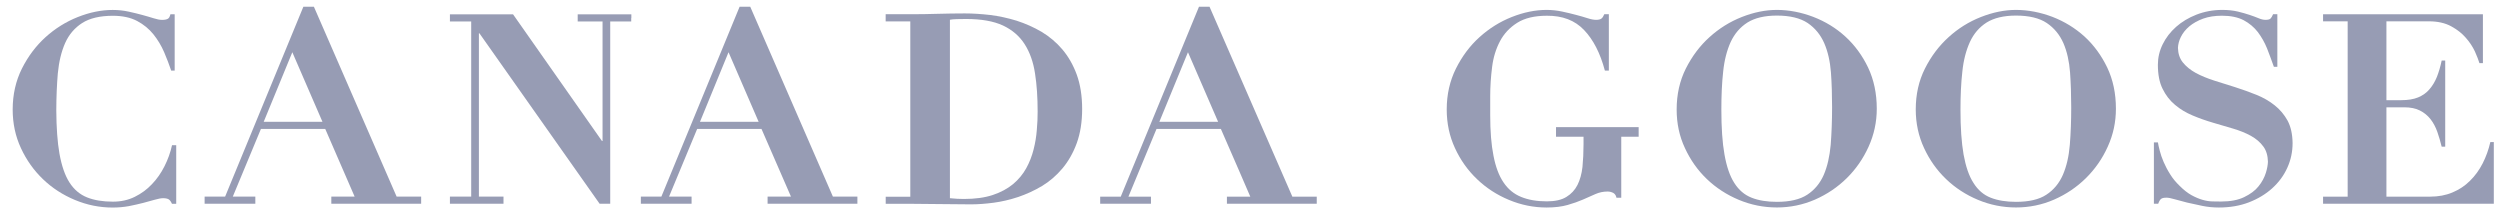
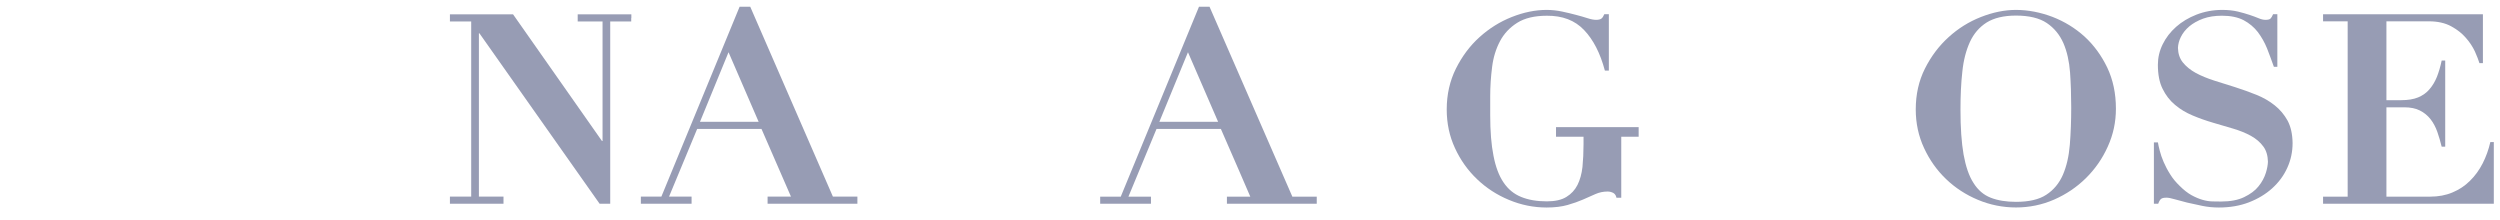
<svg xmlns="http://www.w3.org/2000/svg" width="193" height="17" viewBox="0 0 193 17" fill="none">
-   <path fill-rule="evenodd" clip-rule="evenodd" d="M13.28 11.211C13.158 11.774 12.961 12.316 12.699 12.834C12.439 13.354 12.116 13.818 11.727 14.222C11.348 14.625 10.906 14.948 10.398 15.198C9.897 15.446 9.332 15.568 8.718 15.568C7.946 15.568 7.281 15.462 6.728 15.241C6.17 15.02 5.717 14.637 5.363 14.088C5.013 13.54 4.759 12.799 4.591 11.866C4.434 10.977 4.354 9.858 4.346 8.519C4.35 7.487 4.389 6.54 4.463 5.668C4.55 4.757 4.739 3.977 5.032 3.316C5.326 2.661 5.766 2.149 6.344 1.777C6.923 1.408 7.713 1.218 8.718 1.218C9.461 1.218 10.079 1.353 10.587 1.621C11.088 1.885 11.506 2.233 11.841 2.646C12.179 3.066 12.453 3.525 12.67 4.024C12.885 4.526 13.063 5 13.217 5.451H13.485V1.101H13.156C13.113 1.292 13.041 1.414 12.941 1.457C12.851 1.506 12.709 1.535 12.515 1.535C12.333 1.535 12.114 1.492 11.854 1.408C11.59 1.326 11.297 1.238 10.974 1.152C10.65 1.064 10.304 0.978 9.921 0.896C9.545 0.813 9.135 0.768 8.695 0.768C7.813 0.768 6.919 0.954 6.004 1.316C5.093 1.68 4.26 2.196 3.517 2.868C2.778 3.537 2.166 4.349 1.691 5.297C1.22 6.241 0.979 7.293 0.979 8.458C0.979 9.526 1.19 10.523 1.619 11.442C2.045 12.361 2.612 13.157 3.32 13.835C4.024 14.512 4.853 15.05 5.785 15.437C6.724 15.828 7.69 16.023 8.695 16.023C9.135 16.023 9.559 15.984 9.956 15.912C10.353 15.834 10.716 15.748 11.06 15.663C11.393 15.575 11.696 15.493 11.954 15.417C12.218 15.343 12.429 15.3 12.597 15.3C12.787 15.3 12.934 15.335 13.029 15.392C13.123 15.456 13.203 15.57 13.276 15.734H13.604V11.211H13.28" fill="#979CB4" />
-   <path fill-rule="evenodd" clip-rule="evenodd" d="M74.405 15.36C75.281 15.36 76.024 15.26 76.65 15.051C77.267 14.843 77.785 14.564 78.216 14.208C78.638 13.852 78.972 13.445 79.227 12.986C79.477 12.53 79.666 12.049 79.792 11.545C79.921 11.043 80.003 10.54 80.042 10.036C80.089 9.529 80.106 9.06 80.106 8.618C80.106 7.529 80.042 6.545 79.903 5.664C79.77 4.788 79.502 4.033 79.103 3.411C78.706 2.787 78.145 2.306 77.428 1.968C76.706 1.634 75.758 1.466 74.587 1.466C74.319 1.466 74.076 1.47 73.861 1.476C73.646 1.483 73.468 1.497 73.334 1.524V15.301C73.723 15.342 74.076 15.36 74.405 15.36ZM68.373 1.646V1.098H70.272C70.972 1.098 71.675 1.09 72.374 1.067C73.077 1.049 73.777 1.036 74.479 1.036C75.097 1.036 75.754 1.079 76.44 1.157C77.127 1.243 77.805 1.391 78.486 1.599C79.158 1.816 79.801 2.101 80.404 2.453C81.004 2.813 81.547 3.265 82.013 3.814C82.476 4.361 82.85 5.011 83.127 5.765C83.399 6.52 83.542 7.402 83.542 8.415C83.542 9.418 83.399 10.294 83.127 11.048C82.85 11.803 82.48 12.452 82.021 13C81.559 13.547 81.037 14.003 80.445 14.358C79.852 14.714 79.236 14.992 78.601 15.209C77.958 15.42 77.326 15.569 76.7 15.651C76.075 15.733 75.496 15.776 74.952 15.776C74.172 15.776 73.394 15.768 72.612 15.755C71.836 15.741 71.061 15.733 70.275 15.733H68.377V15.186H70.275V1.651H68.373V1.646Z" fill="#979CB4" />
  <path fill-rule="evenodd" clip-rule="evenodd" d="M120.124 9.814V10.555H122.249V11.142C122.249 11.775 122.218 12.356 122.167 12.889C122.107 13.423 121.978 13.887 121.782 14.278C121.583 14.669 121.299 14.976 120.924 15.203C120.56 15.431 120.052 15.545 119.418 15.545C118.65 15.545 117.989 15.431 117.432 15.203C116.87 14.974 116.421 14.604 116.071 14.082C115.717 13.562 115.461 12.876 115.298 12.027C115.126 11.181 115.044 10.127 115.044 8.881V7.442C115.044 6.678 115.095 5.919 115.191 5.17C115.283 4.425 115.492 3.76 115.801 3.178C116.108 2.597 116.552 2.124 117.13 1.76C117.705 1.397 118.47 1.215 119.418 1.215C120.617 1.205 121.577 1.567 122.288 2.316C123.004 3.062 123.54 4.107 123.896 5.448H124.203V1.097H123.853C123.784 1.262 123.71 1.375 123.632 1.432C123.55 1.496 123.407 1.532 123.221 1.532C123.039 1.532 122.818 1.489 122.556 1.404C122.3 1.322 121.999 1.234 121.667 1.148C121.338 1.06 120.984 0.974 120.595 0.892C120.21 0.81 119.815 0.765 119.399 0.765C118.519 0.765 117.623 0.951 116.708 1.313C115.793 1.676 114.968 2.192 114.221 2.865C113.478 3.534 112.874 4.345 112.399 5.293C111.928 6.238 111.687 7.29 111.687 8.455C111.687 9.523 111.898 10.52 112.326 11.439C112.749 12.358 113.316 13.153 114.028 13.832C114.735 14.508 115.557 15.046 116.493 15.433C117.426 15.824 118.397 16.02 119.399 16.02C120.034 16.02 120.572 15.951 121.021 15.824C121.467 15.697 121.864 15.554 122.212 15.404C122.548 15.255 122.869 15.113 123.166 14.982C123.463 14.851 123.778 14.786 124.107 14.786C124.271 14.786 124.422 14.829 124.555 14.899C124.684 14.978 124.758 15.099 124.789 15.263H125.161V10.557H126.504V9.816H120.124" fill="#979CB4" />
-   <path fill-rule="evenodd" clip-rule="evenodd" d="M133.13 11.929C133.292 12.848 133.54 13.582 133.886 14.121C134.232 14.669 134.676 15.048 135.22 15.261C135.767 15.478 136.413 15.582 137.175 15.582C138.164 15.582 138.95 15.404 139.516 15.034C140.081 14.665 140.509 14.152 140.794 13.499C141.074 12.848 141.248 12.078 141.33 11.182C141.398 10.293 141.437 9.325 141.437 8.277C141.437 7.339 141.41 6.441 141.348 5.587C141.283 4.736 141.111 3.978 140.829 3.328C140.544 2.681 140.118 2.161 139.551 1.776C138.976 1.395 138.182 1.203 137.175 1.203C136.225 1.203 135.474 1.385 134.905 1.737C134.34 2.097 133.912 2.595 133.611 3.236C133.317 3.886 133.118 4.646 133.028 5.536C132.93 6.42 132.889 7.393 132.889 8.455C132.889 9.853 132.965 11.011 133.13 11.929ZM130.146 5.293C130.625 4.347 131.229 3.536 131.976 2.865C132.719 2.192 133.548 1.676 134.467 1.313C135.392 0.949 136.293 0.765 137.175 0.765C138.121 0.765 139.058 0.951 139.985 1.303C140.917 1.663 141.743 2.167 142.46 2.822C143.185 3.485 143.772 4.283 144.218 5.217C144.662 6.158 144.887 7.213 144.887 8.392C144.887 9.421 144.675 10.396 144.257 11.321C143.839 12.246 143.275 13.058 142.568 13.756C141.86 14.454 141.039 15.005 140.112 15.412C139.179 15.815 138.2 16.016 137.175 16.016C136.156 16.016 135.177 15.82 134.24 15.429C133.308 15.04 132.483 14.505 131.775 13.828C131.067 13.152 130.502 12.354 130.078 11.435C129.645 10.516 129.438 9.521 129.438 8.451C129.438 7.29 129.675 6.236 130.146 5.293Z" fill="#979CB4" />
  <path fill-rule="evenodd" clip-rule="evenodd" d="M151.588 11.929C151.756 12.848 152.002 13.582 152.352 14.121C152.693 14.669 153.135 15.048 153.678 15.261C154.229 15.478 154.883 15.582 155.633 15.582C156.631 15.582 157.417 15.404 157.974 15.034C158.543 14.665 158.967 14.152 159.254 13.499C159.536 12.848 159.716 12.078 159.79 11.182C159.862 10.293 159.898 9.325 159.898 8.277C159.898 7.339 159.868 6.441 159.808 5.587C159.743 4.736 159.575 3.978 159.294 3.328C159.008 2.681 158.582 2.161 158.011 1.776C157.44 1.395 156.646 1.203 155.635 1.203C154.691 1.203 153.938 1.385 153.369 1.737C152.804 2.097 152.376 2.595 152.079 3.236C151.782 3.886 151.582 4.646 151.492 5.536C151.392 6.42 151.349 7.393 151.349 8.455C151.347 9.853 151.428 11.011 151.588 11.929ZM148.606 5.293C149.081 4.347 149.693 3.536 150.436 2.865C151.175 2.192 152.004 1.676 152.927 1.313C153.854 0.949 154.753 0.765 155.633 0.765C156.584 0.765 157.516 0.951 158.453 1.303C159.378 1.663 160.201 2.167 160.926 2.822C161.648 3.485 162.23 4.283 162.68 5.217C163.126 6.158 163.349 7.213 163.349 8.392C163.349 9.421 163.141 10.396 162.719 11.321C162.305 12.246 161.736 13.058 161.028 13.756C160.32 14.454 159.499 15.005 158.57 15.412C157.645 15.815 156.662 16.016 155.633 16.016C154.619 16.016 153.635 15.82 152.702 15.429C151.77 15.04 150.945 14.505 150.241 13.828C149.533 13.152 148.966 12.354 148.54 11.435C148.112 10.516 147.896 9.521 147.896 8.451C147.896 7.29 148.131 6.236 148.606 5.293Z" fill="#979CB4" />
  <path fill-rule="evenodd" clip-rule="evenodd" d="M176.605 9.319C176.348 8.852 176.014 8.455 175.6 8.127C175.189 7.8 174.718 7.528 174.184 7.315C173.656 7.102 173.113 6.91 172.555 6.73C172.002 6.553 171.455 6.382 170.927 6.218C170.399 6.046 169.929 5.855 169.515 5.632C169.1 5.403 168.768 5.133 168.512 4.816C168.275 4.517 168.15 4.148 168.137 3.698C168.15 3.412 168.223 3.131 168.361 2.857C168.508 2.55 168.729 2.28 169.018 2.032C169.312 1.79 169.666 1.59 170.084 1.438C170.506 1.287 170.987 1.213 171.539 1.213C172.211 1.213 172.768 1.33 173.212 1.561C173.652 1.795 174.012 2.102 174.301 2.472C174.587 2.849 174.829 3.276 175.017 3.739C175.199 4.208 175.375 4.679 175.543 5.157H175.811V1.097H175.482C175.414 1.262 175.345 1.375 175.285 1.432C175.22 1.496 175.091 1.532 174.902 1.532C174.733 1.532 174.556 1.489 174.356 1.404C174.155 1.322 173.924 1.234 173.662 1.148C173.4 1.06 173.093 0.974 172.759 0.892C172.409 0.81 172.012 0.765 171.562 0.765C170.845 0.765 170.18 0.892 169.568 1.129C168.952 1.371 168.434 1.684 167.992 2.075C167.552 2.466 167.206 2.916 166.959 3.42C166.709 3.929 166.588 4.453 166.588 5C166.588 5.741 166.705 6.359 166.95 6.852C167.188 7.342 167.511 7.763 167.912 8.095C168.309 8.434 168.766 8.703 169.273 8.916C169.781 9.13 170.305 9.315 170.843 9.472C171.374 9.628 171.9 9.785 172.409 9.933C172.915 10.084 173.373 10.268 173.773 10.488C174.17 10.709 174.487 10.979 174.731 11.313C174.96 11.62 175.074 12.019 175.085 12.489C175.074 12.737 175.025 13.022 174.925 13.343C174.81 13.709 174.624 14.055 174.36 14.383C174.096 14.718 173.723 14.987 173.251 15.216C172.788 15.443 172.188 15.558 171.458 15.558C171.259 15.558 171.034 15.554 170.794 15.549C170.551 15.545 170.293 15.502 170.025 15.423C169.761 15.349 169.48 15.228 169.179 15.064C168.885 14.899 168.578 14.661 168.26 14.34C167.978 14.07 167.73 13.771 167.534 13.451C167.327 13.126 167.167 12.813 167.034 12.508C166.901 12.197 166.801 11.91 166.735 11.644C166.666 11.376 166.615 11.159 166.592 10.995H166.281V15.73H166.613C166.682 15.539 166.756 15.414 166.838 15.353C166.92 15.289 167.057 15.261 167.253 15.261C167.392 15.261 167.599 15.296 167.884 15.382C168.164 15.461 168.485 15.55 168.846 15.639C169.214 15.726 169.607 15.812 170.025 15.895C170.444 15.981 170.87 16.02 171.298 16.02C172.149 16.02 172.921 15.887 173.615 15.621C174.307 15.353 174.911 14.991 175.412 14.538C175.912 14.086 176.305 13.56 176.577 12.958C176.853 12.356 176.988 11.714 176.988 11.046C176.978 10.363 176.853 9.787 176.605 9.319Z" fill="#979CB4" />
  <path fill-rule="evenodd" clip-rule="evenodd" d="M58.568 9.405H54.038L56.243 4.032L58.568 9.405ZM64.3 15.179L57.919 0.522H57.097L51.058 15.179H49.474V15.726H53.39V15.179H51.65L53.822 9.952H58.787L61.063 15.179H59.258V15.726H66.191V15.179H64.3Z" fill="#979CB4" />
  <path fill-rule="evenodd" clip-rule="evenodd" d="M94.039 9.405H89.501L91.711 4.032L94.039 9.405ZM99.77 15.183L93.376 0.522H92.561L86.522 15.183H84.934V15.73H88.854V15.183H87.114L89.284 9.952H94.251L95.676 13.223L96.522 15.181H94.718V15.728H101.653V15.181H99.77V15.183Z" fill="#979CB4" />
-   <path fill-rule="evenodd" clip-rule="evenodd" d="M24.895 9.405H20.357L22.567 4.032L24.895 9.405ZM30.62 15.179L24.234 0.522H23.419L17.379 15.179H15.796V15.726H19.712V15.179H17.972L20.144 9.952H25.108L27.378 15.179H25.578V15.726H32.513V15.179H30.62Z" fill="#979CB4" />
  <path fill-rule="evenodd" clip-rule="evenodd" d="M48.74 1.108H44.598V1.658H46.517V10.884H46.471L39.609 1.108H34.734V1.658H36.377V15.178H34.734V15.727H34.746V15.729H38.87V15.178H36.971V2.569H37.01L46.29 15.729H47.109V1.658H48.73V1.394H48.74V1.108Z" fill="#979CB4" />
  <path fill-rule="evenodd" clip-rule="evenodd" d="M191.681 1.099V4.873H191.413C191.343 4.638 191.223 4.339 191.063 3.975C190.895 3.615 190.666 3.263 190.365 2.921C190.072 2.579 189.691 2.28 189.221 2.024C188.754 1.773 188.181 1.646 187.512 1.646H184.232V7.733H185.385C185.894 7.733 186.326 7.663 186.676 7.52C187.022 7.375 187.319 7.172 187.548 6.9C187.782 6.632 187.976 6.314 188.13 5.934C188.277 5.561 188.402 5.136 188.498 4.671H188.77V11.325H188.498C188.402 10.926 188.287 10.545 188.16 10.175C188.027 9.802 187.853 9.477 187.634 9.197C187.413 8.916 187.141 8.695 186.816 8.531C186.496 8.367 186.091 8.284 185.612 8.284H184.232V15.181H187.612C188.246 15.181 188.817 15.073 189.323 14.86C189.833 14.647 190.287 14.354 190.674 13.966C191.067 13.585 191.392 13.137 191.658 12.621C191.918 12.113 192.119 11.557 192.254 10.969H192.522V15.73H179.34V15.182H181.24V1.648H179.34V1.101H191.681" fill="#979CB4" />
</svg>